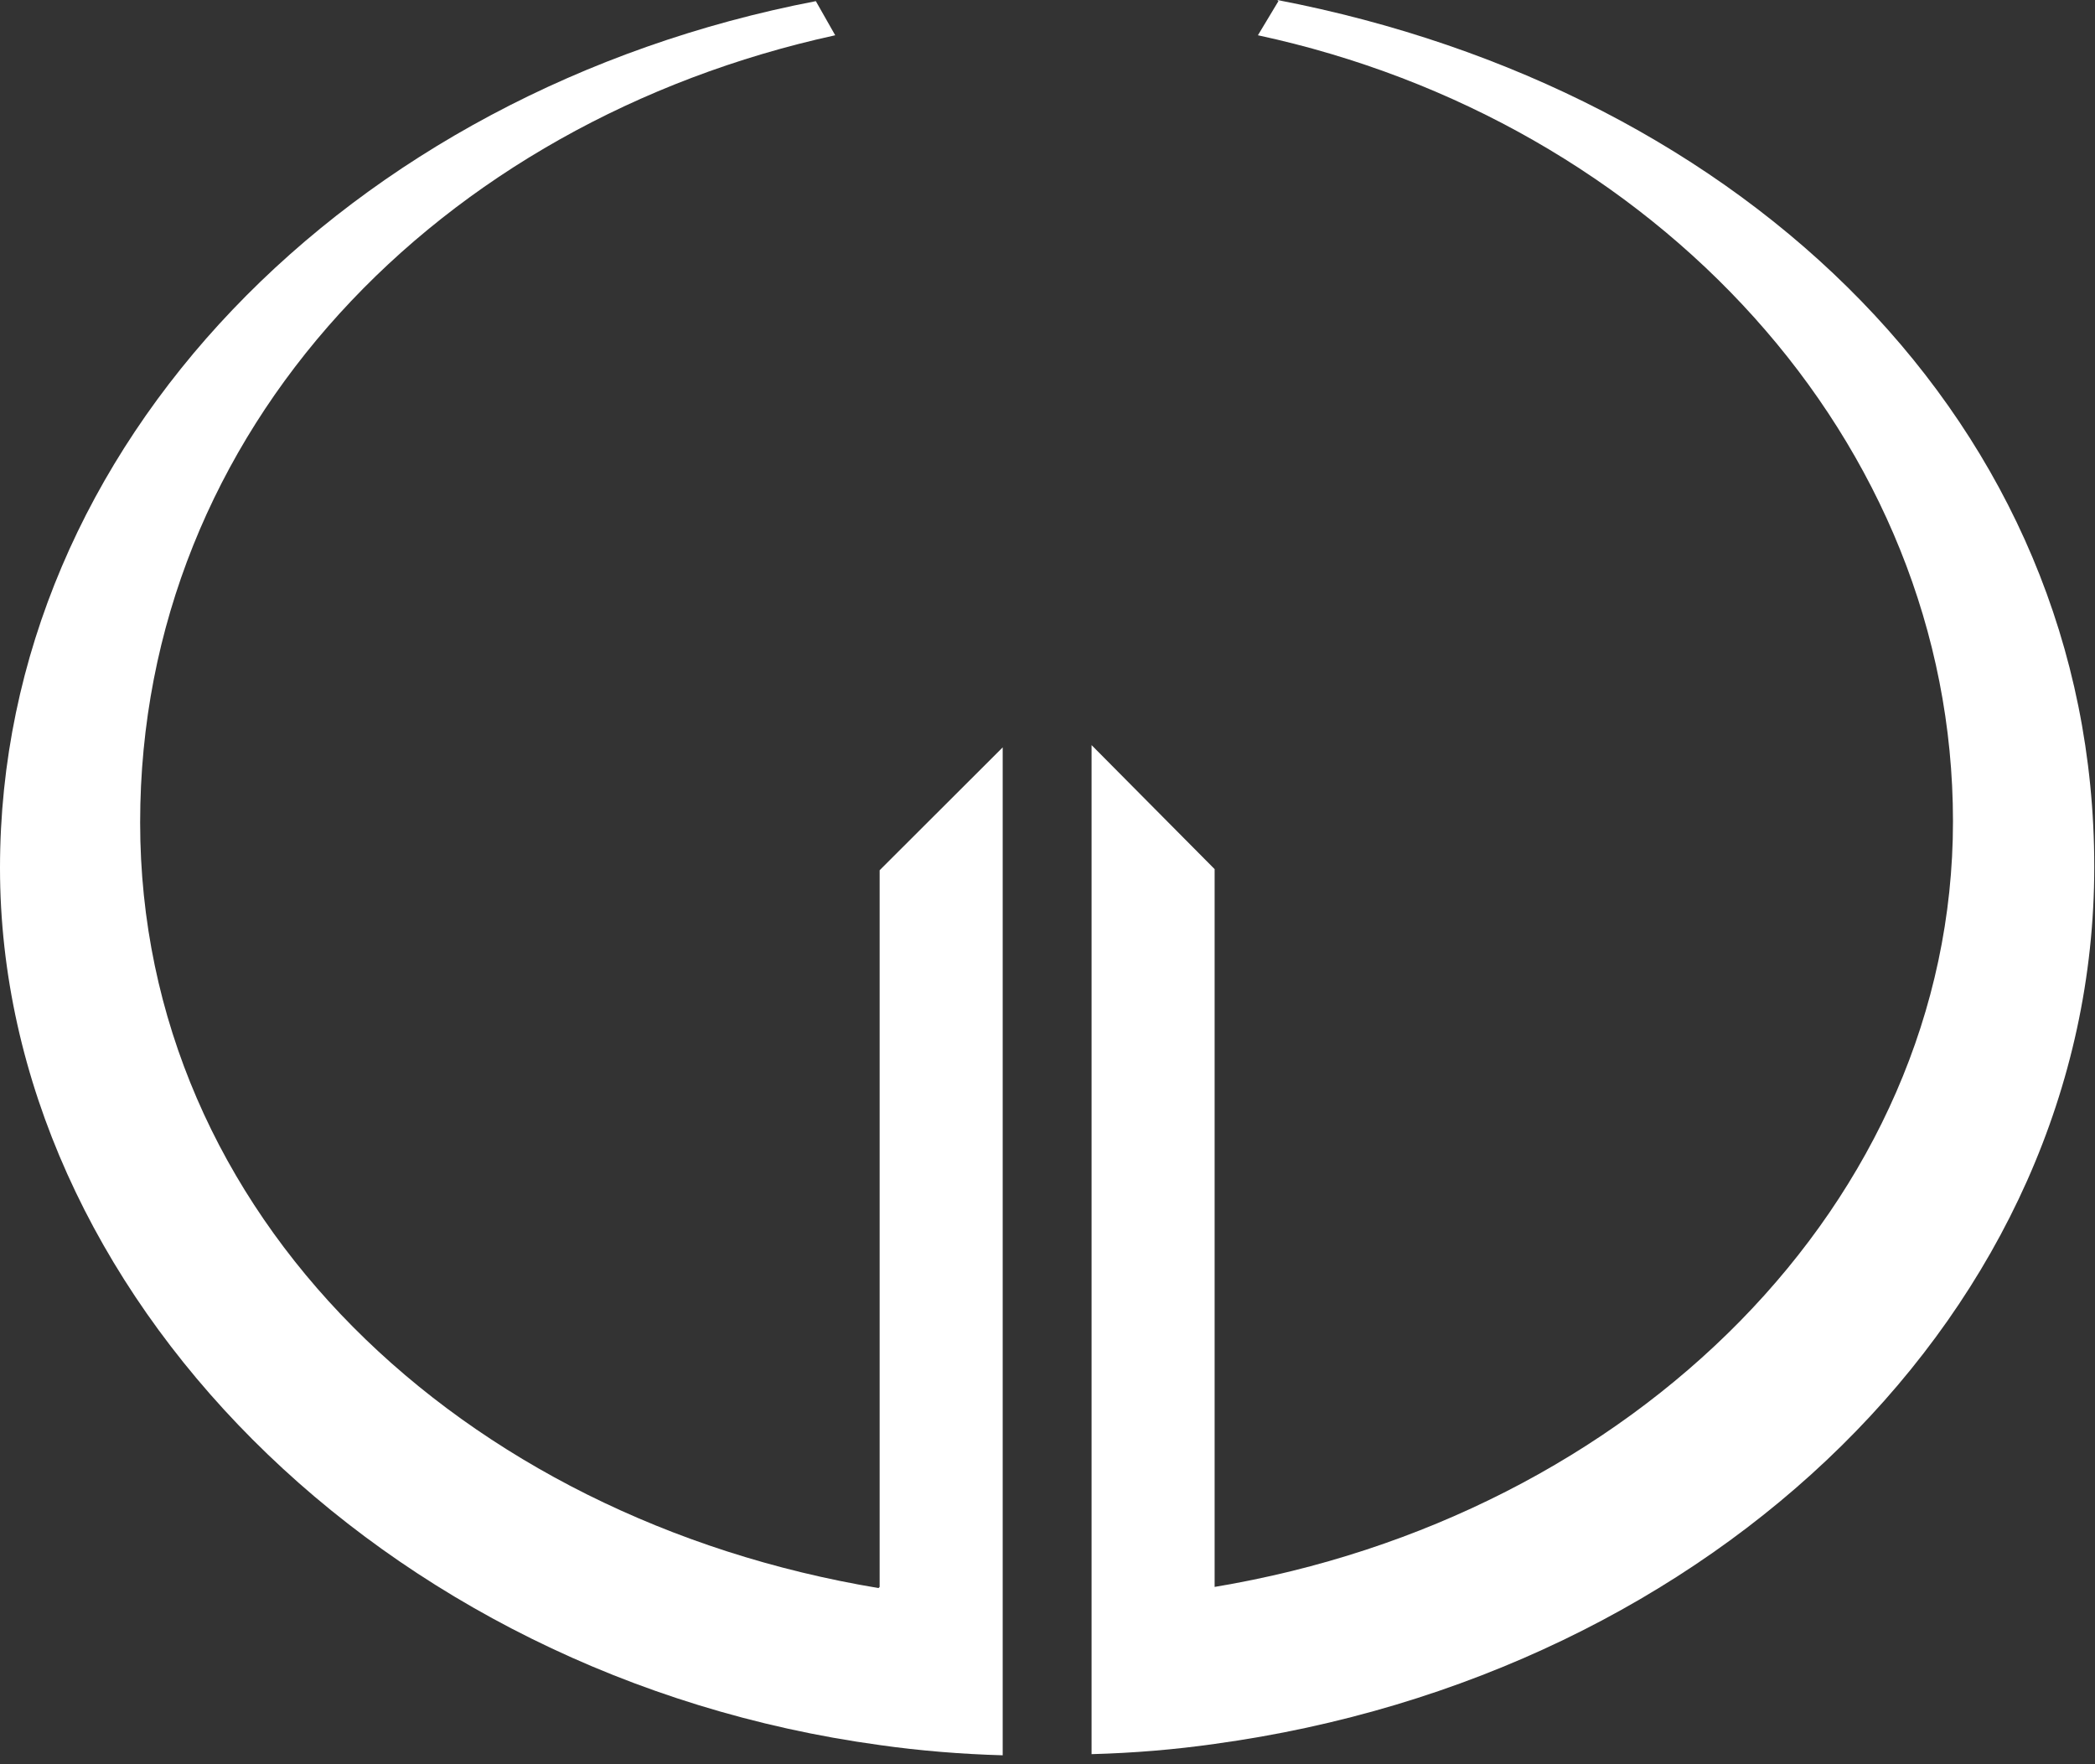
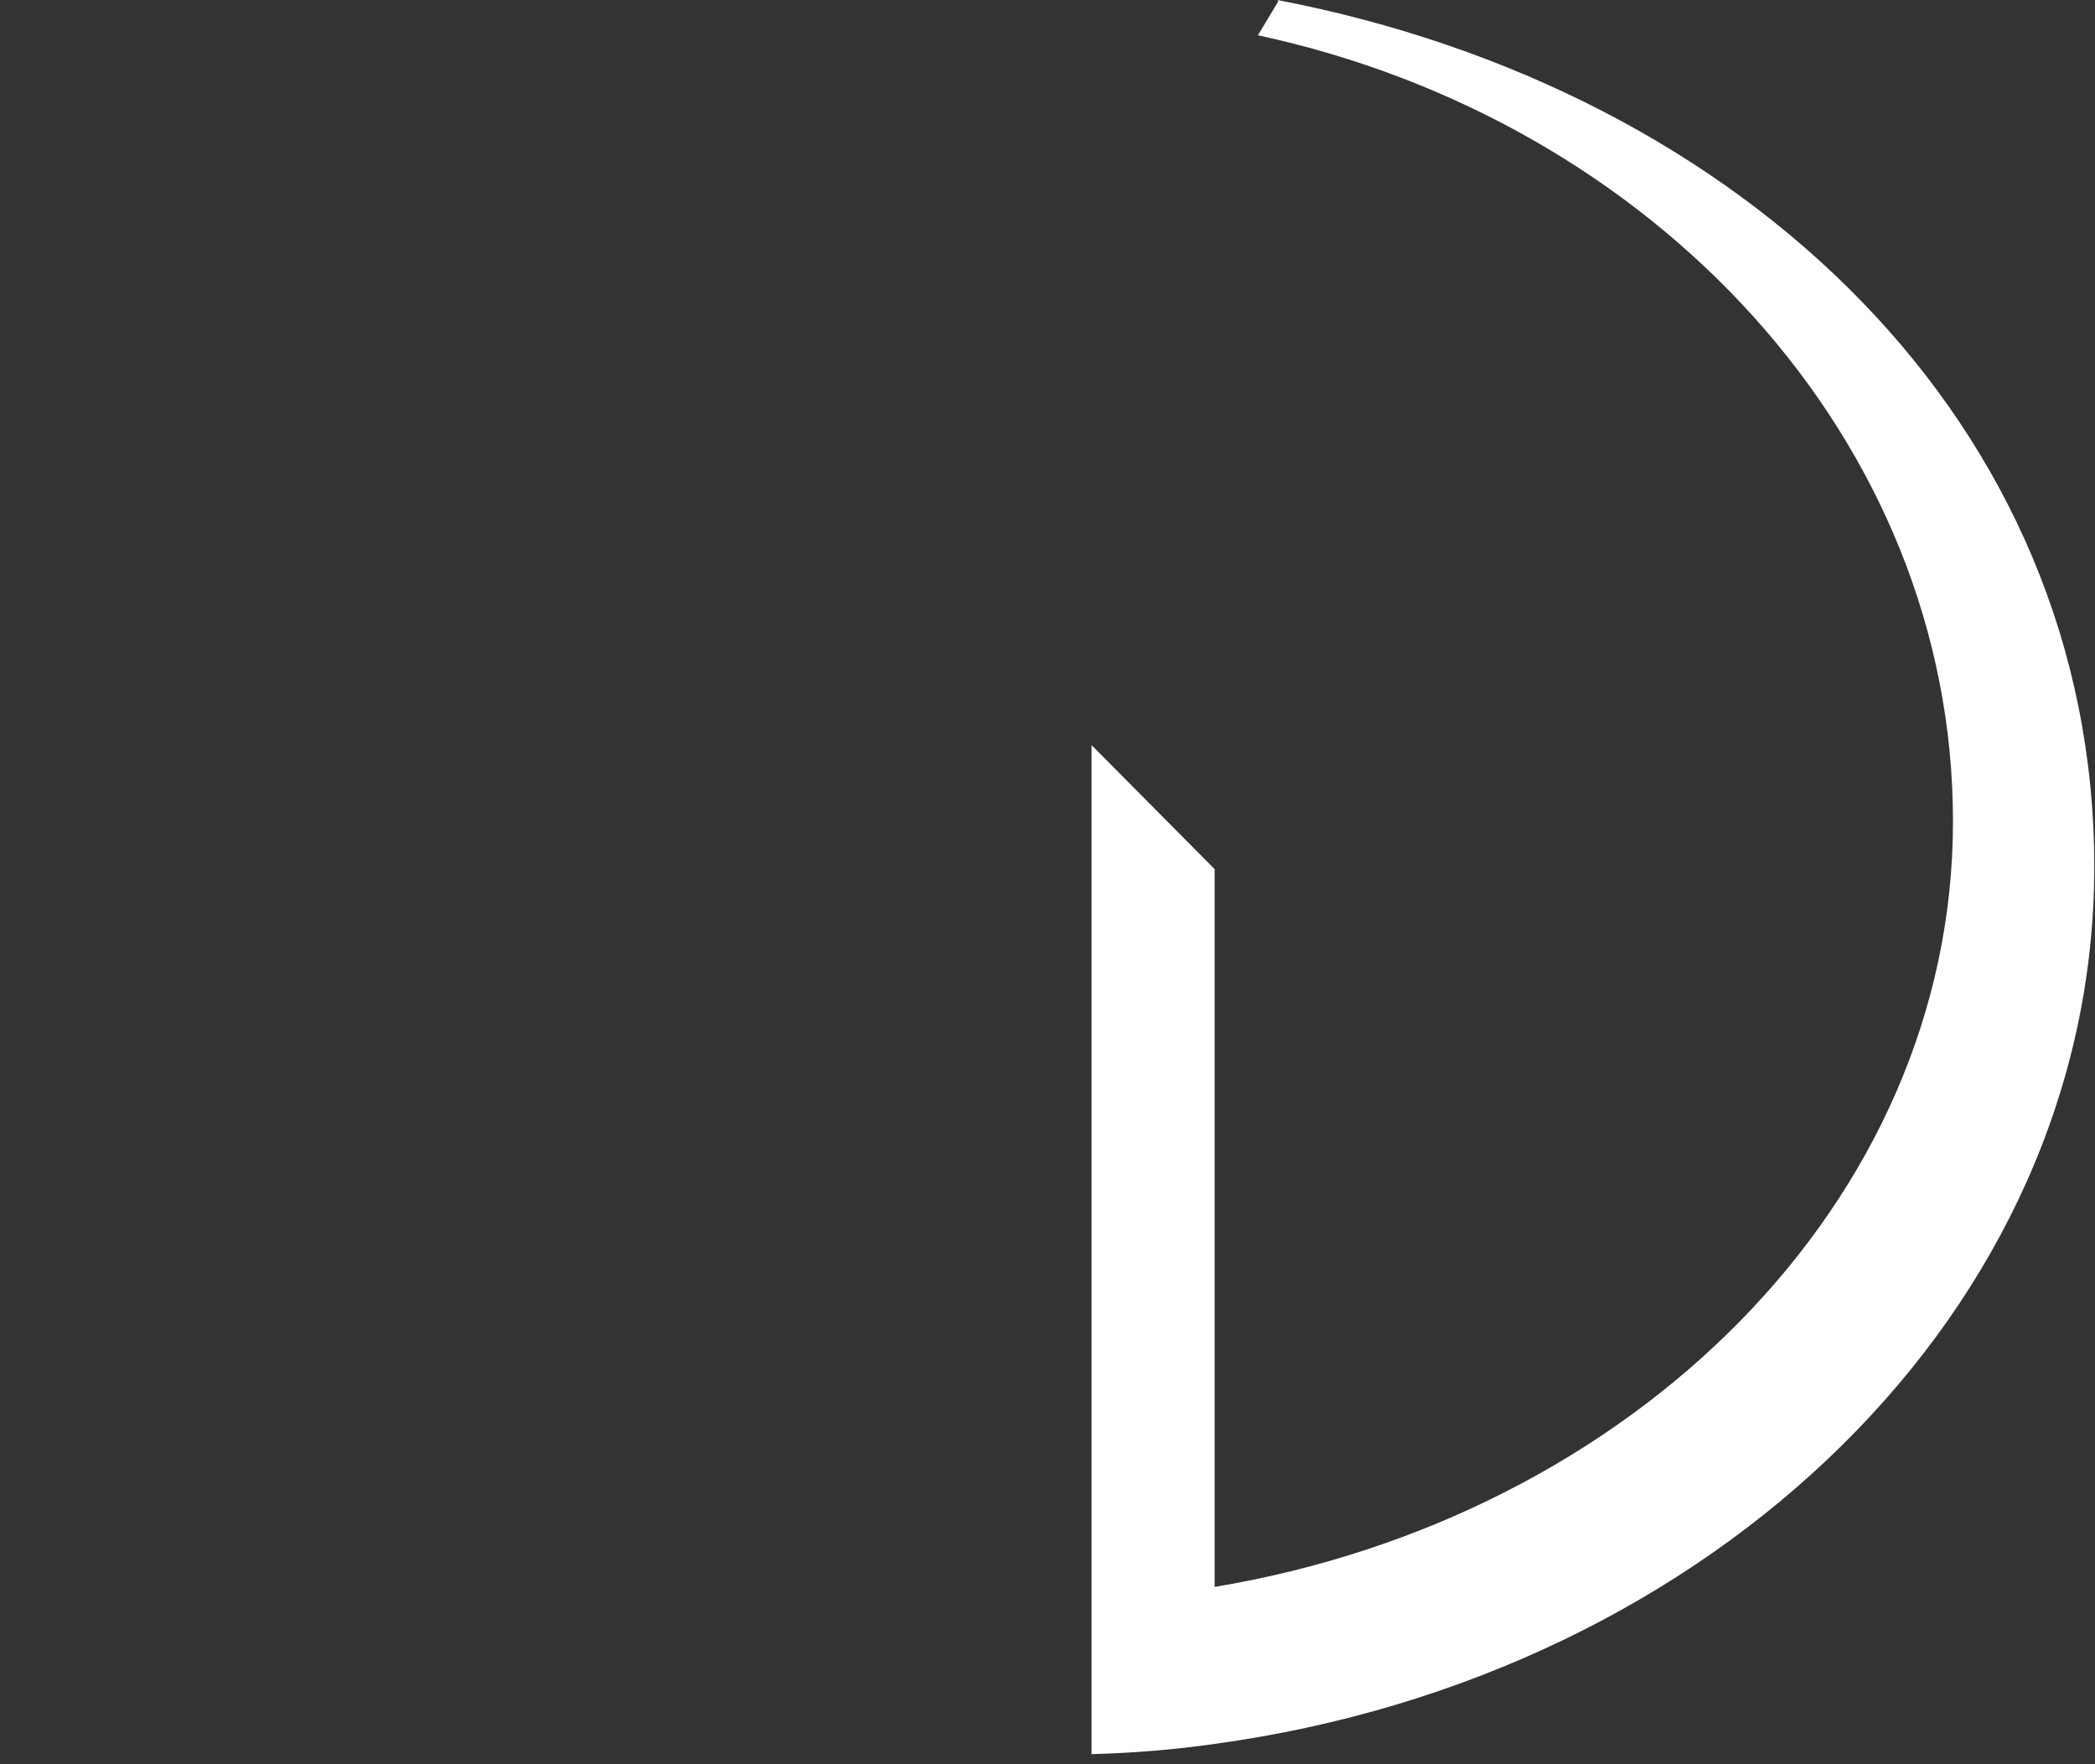
<svg xmlns="http://www.w3.org/2000/svg" width="114" height="96" viewBox="0 0 114 96" fill="none">
  <rect x="0" y="0" width="114" height="96" fill="#333333" stroke="none" />
-   <path d="M47.804 86.414C25.111 82.638 7.626 66.172 7.626 44.755C7.626 23.337 23.933 6.623 45.448 1.919L44.394 0.062C18.973 4.952 0 24.203 0 47.231C0 70.258 20.709 91.242 47.866 94.957C50.036 95.266 52.33 95.452 54.562 95.514V40.669L47.866 47.354V86.352L47.804 86.414Z" fill="white" />
  <path d="M69.566 0.062L68.45 1.919C90.027 6.562 106.272 23.956 106.272 44.693C106.272 65.43 88.787 82.576 66.094 86.352V86.662V47.293L59.398 40.545V95.452C61.692 95.39 63.924 95.204 66.094 94.895C93.251 91.181 113.96 71.248 113.96 47.169C113.96 23.089 94.987 4.89 69.504 0L69.566 0.062Z" fill="white" />
</svg>